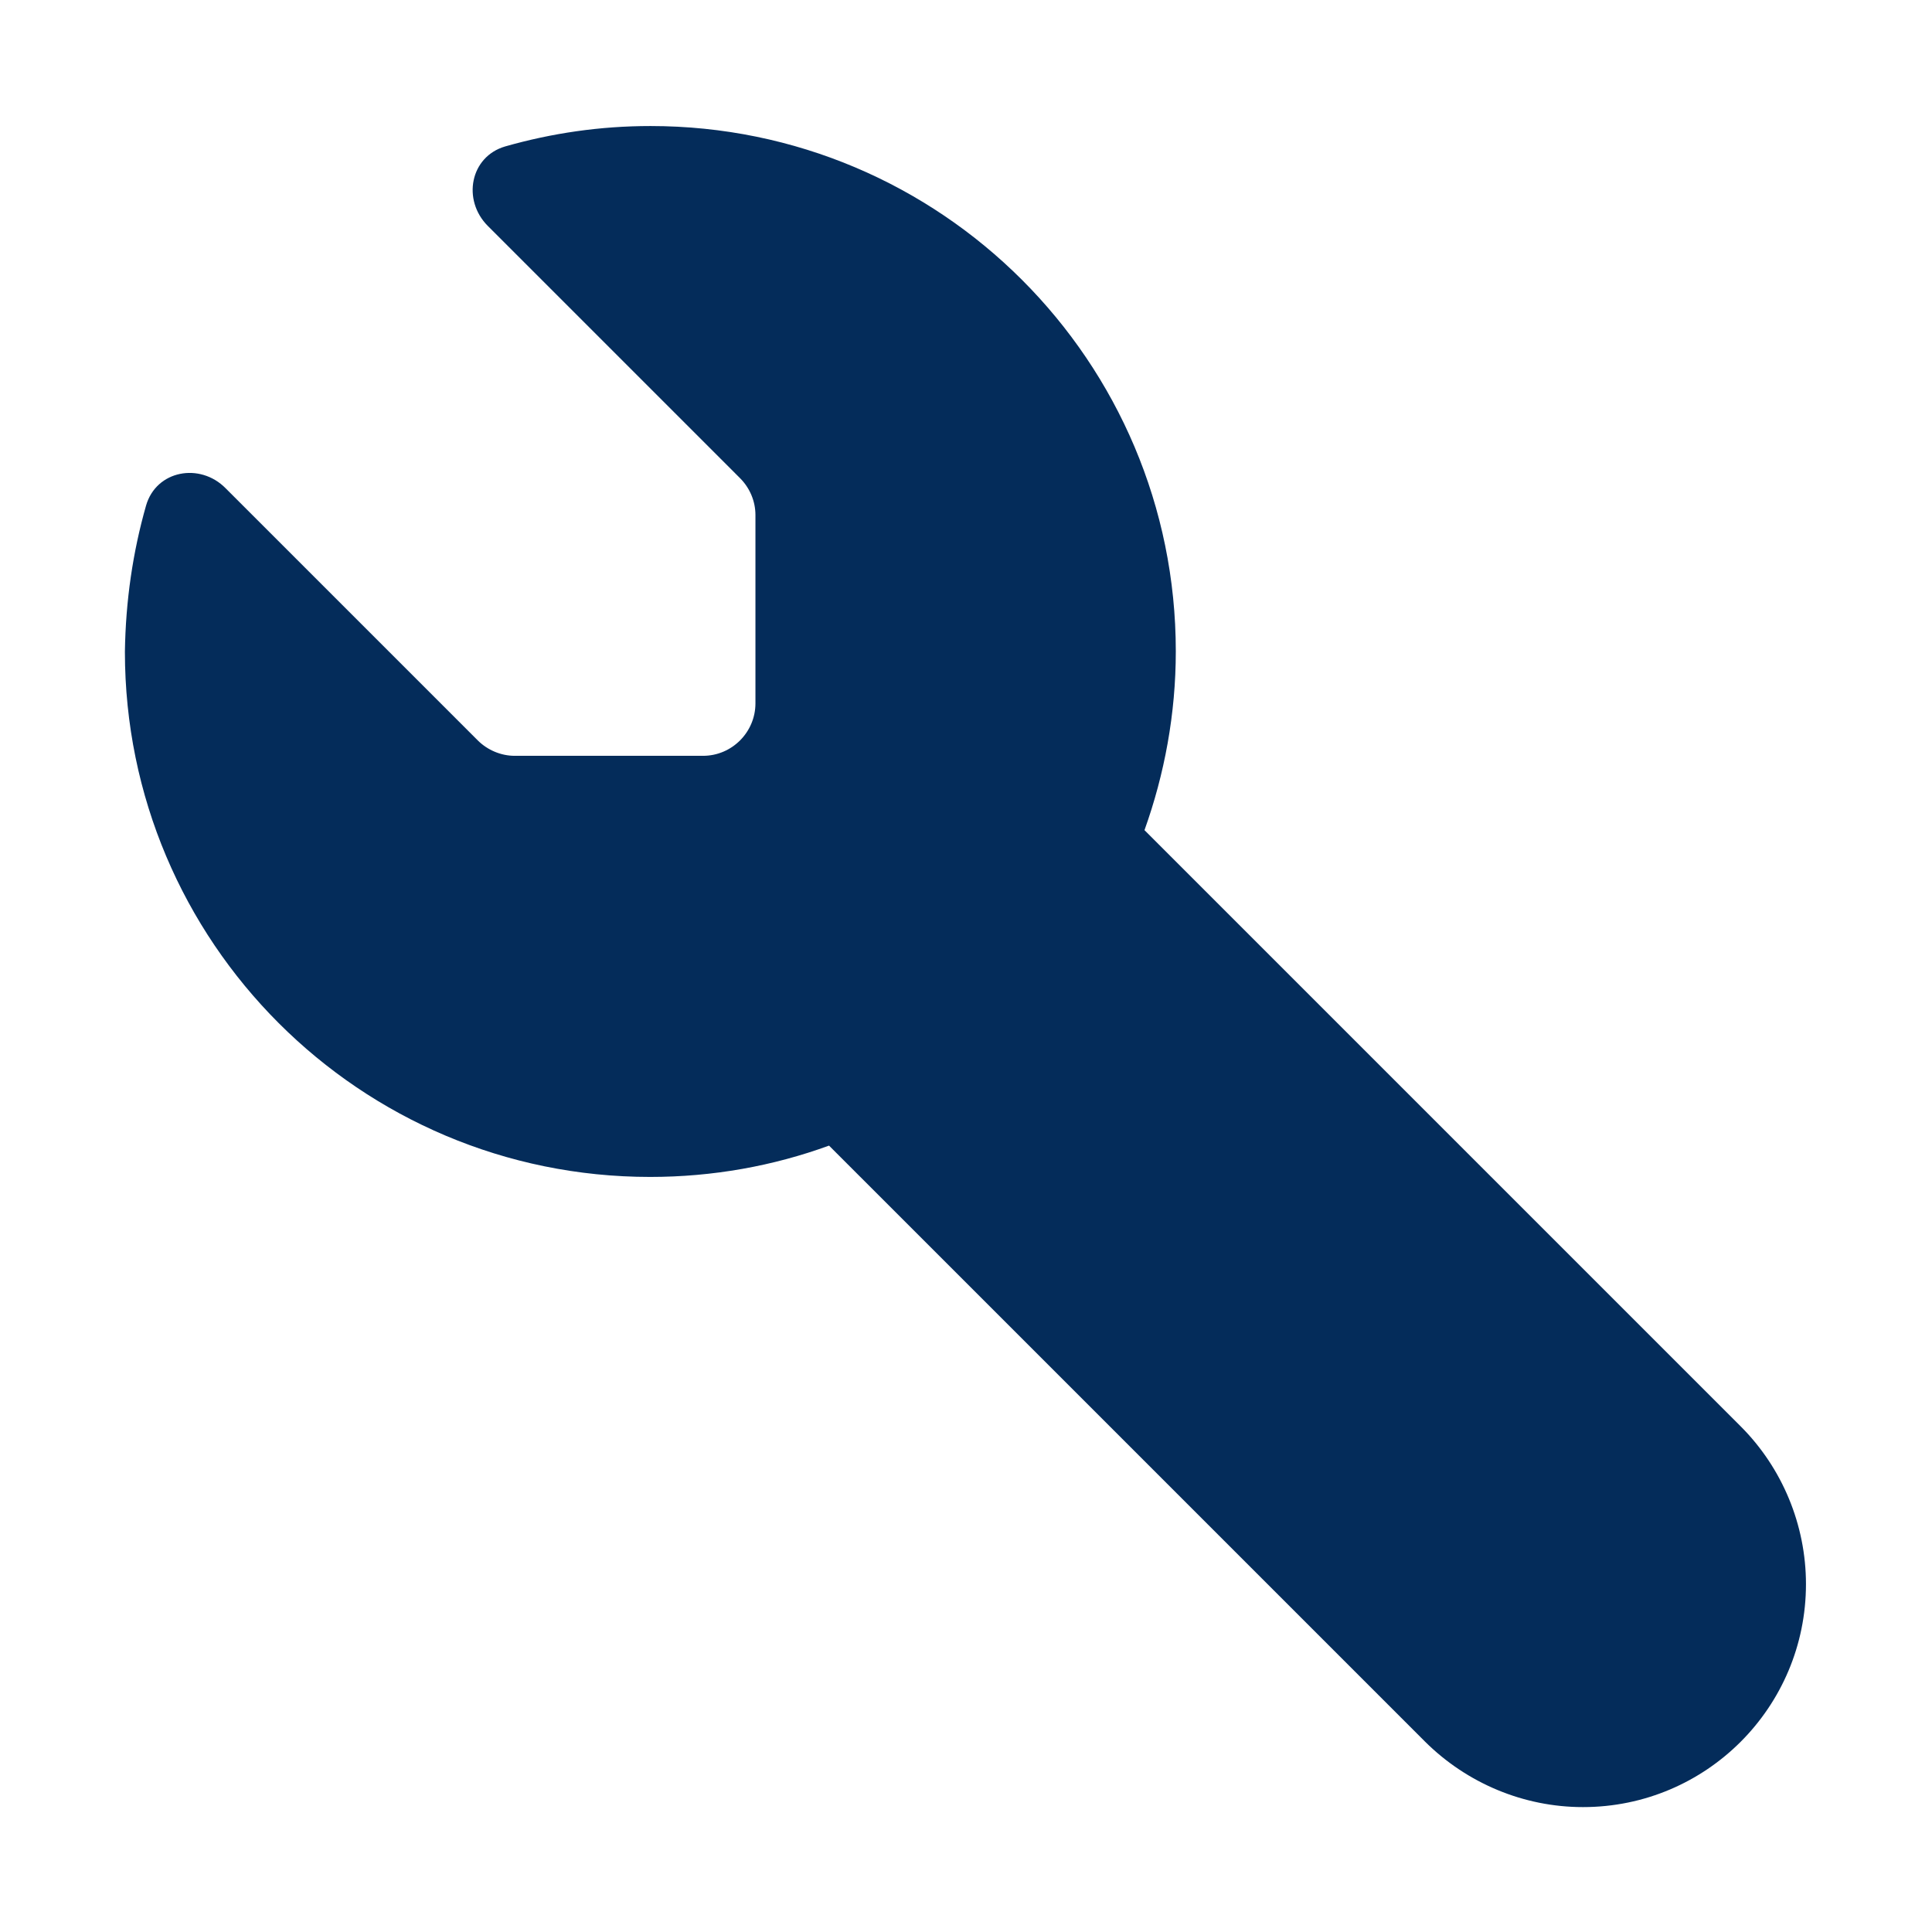
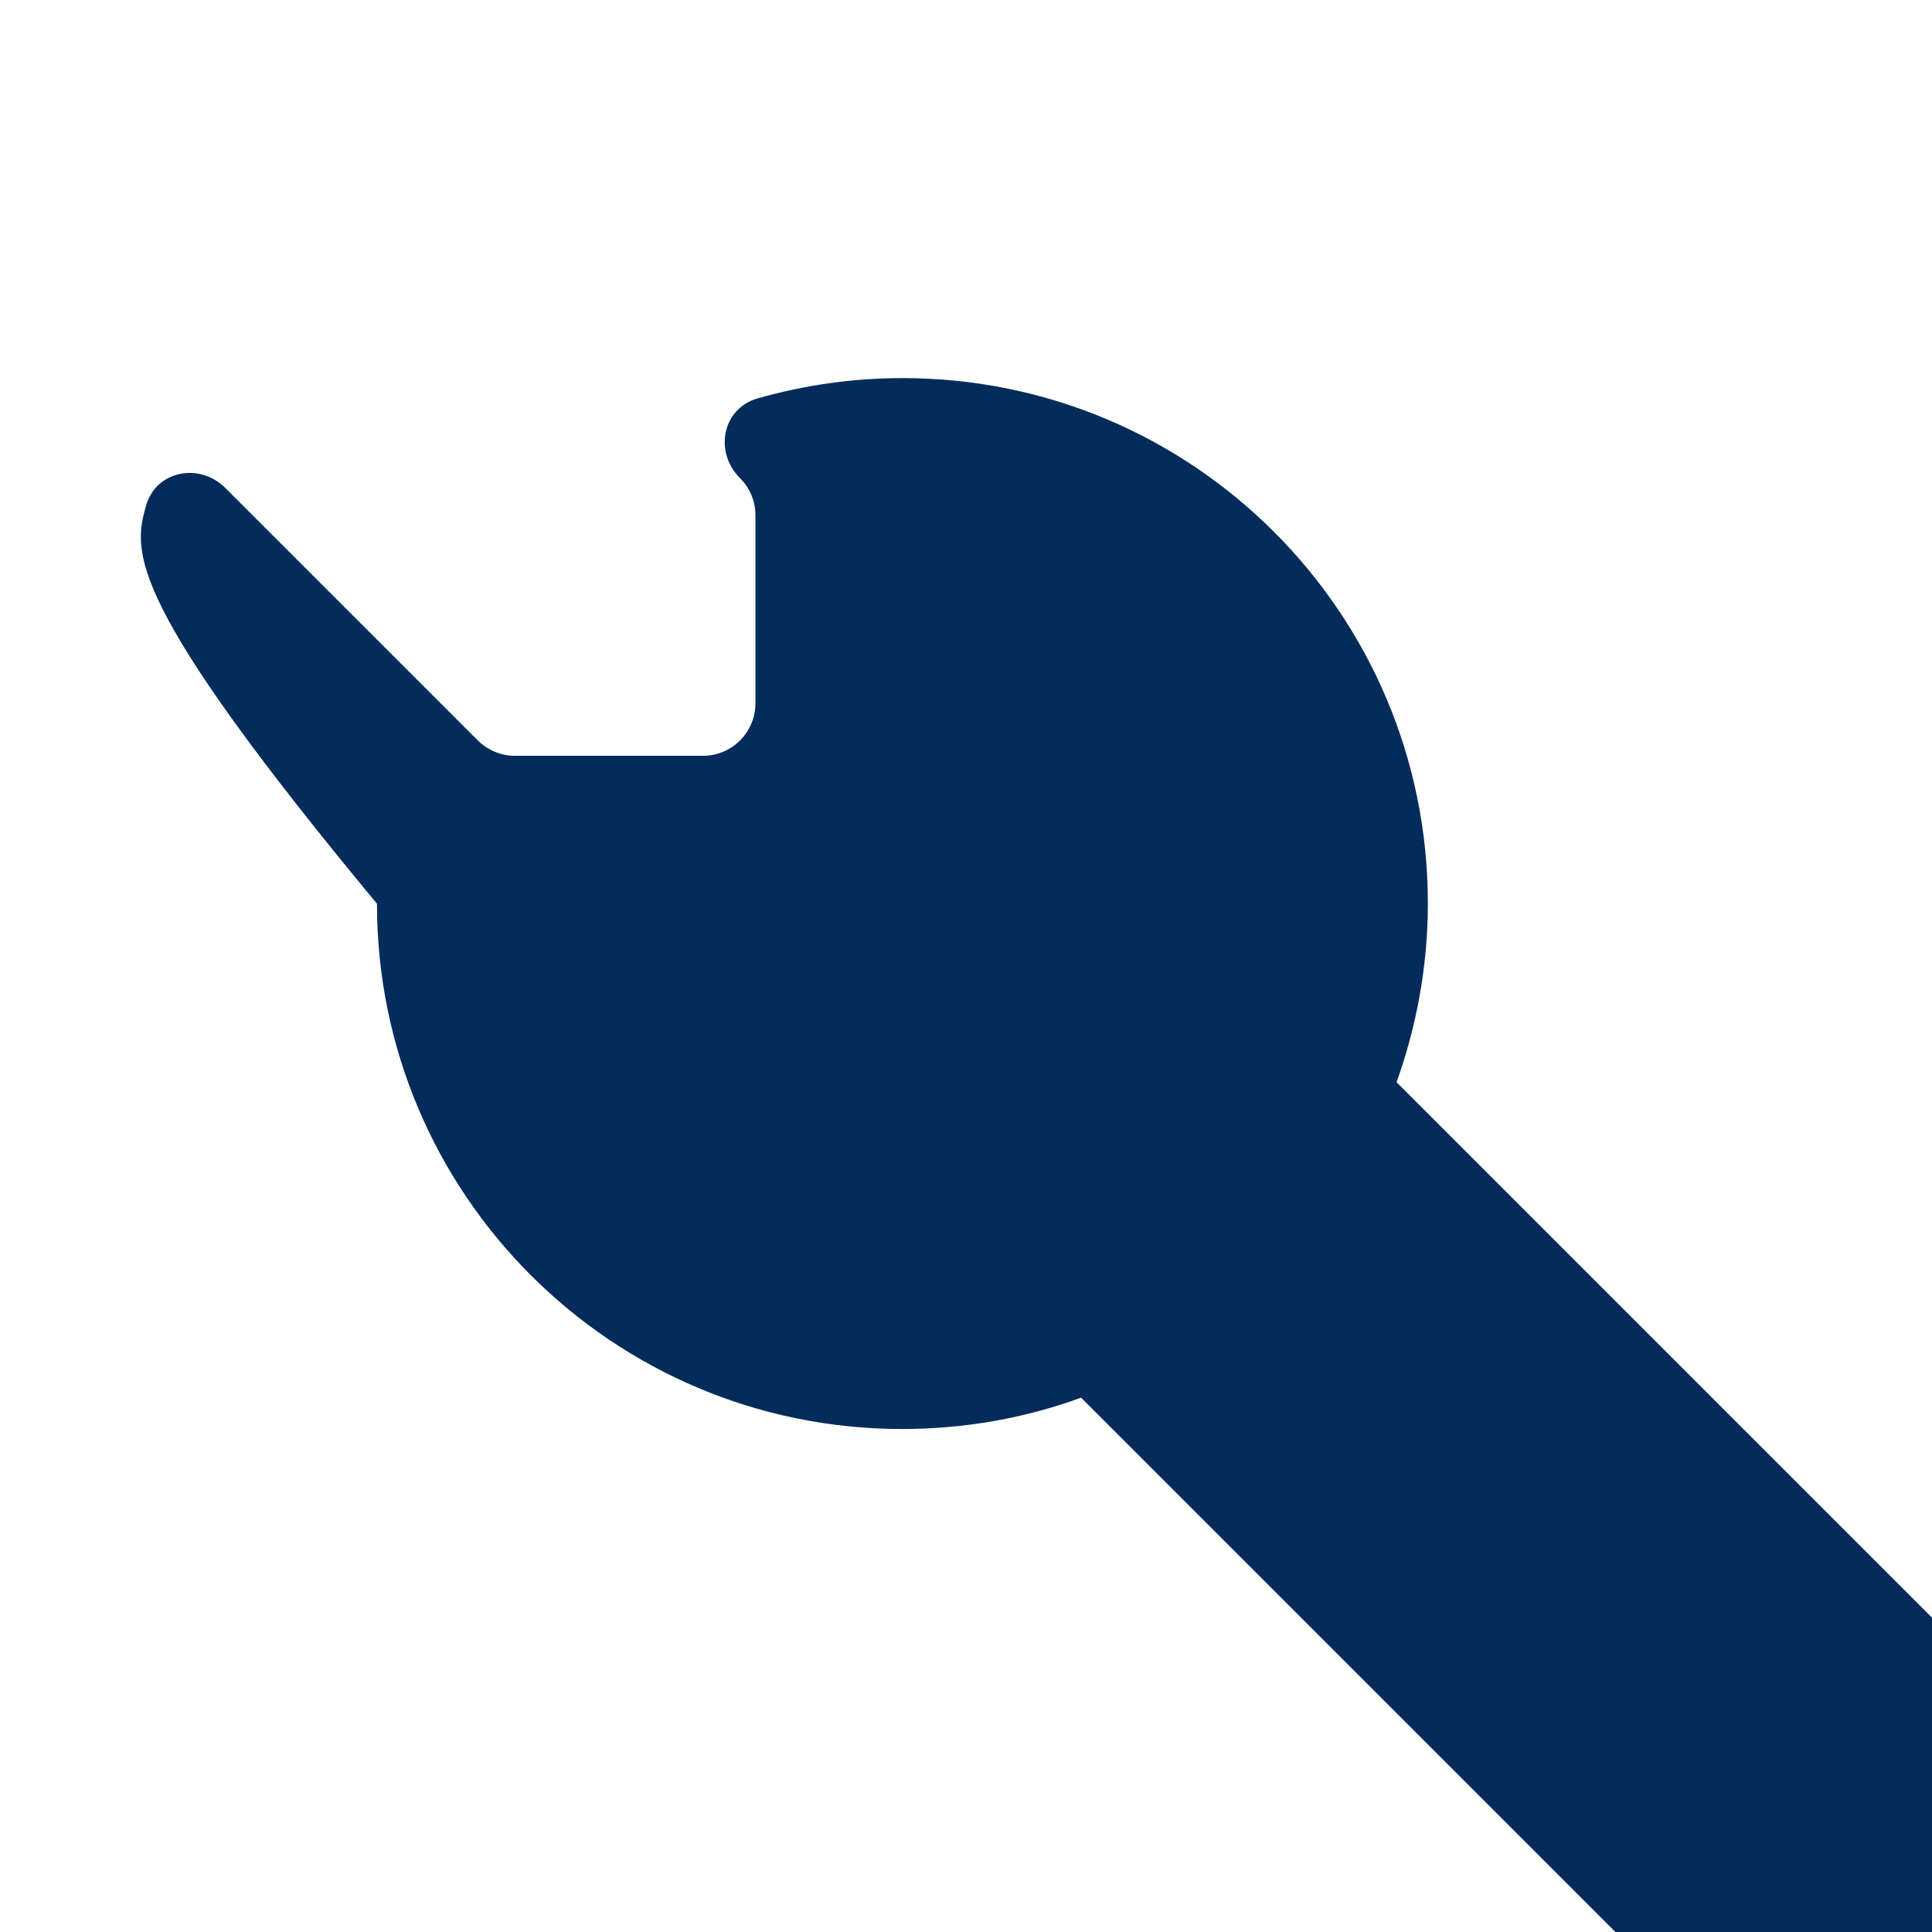
<svg xmlns="http://www.w3.org/2000/svg" version="1.1" id="Laag_1" x="0px" y="0px" viewBox="0 0 512 512" style="enable-background:new 0 0 512 512;" xml:space="preserve">
  <style type="text/css">
	.st0{fill:#042C5A;}
</style>
-   <path class="st0" d="M38.7,134c2.7-9.4,14.3-11.5,21.1-4.6l66.8,66.8c2.6,2.6,6.2,4.1,9.8,4.1h49.9c7.7,0,13.9-6.3,13.9-13.9v-49.9  c0-3.7-1.5-7.2-4.1-9.8l-66.8-66.8c-6.9-6.9-4.7-18.4,4.6-21.1c12.3-3.5,25.1-5.4,38.5-5.4c76.9,0,139.2,62.3,139.2,139.2  c0,16.6-3,32.6-8.3,47.4l158,158c11,11,17.3,26.1,17.3,41.8c0,32.6-26.4,59.1-59.1,59.1c-15.7,0-30.7-6.3-41.8-17.3l-158-158  c-14.8,5.4-30.8,8.3-47.4,8.3c-76.9,0-139.2-62.3-139.2-139.2C33.3,159.2,35.2,146.3,38.7,134z" />
+   <path class="st0" d="M38.7,134c2.7-9.4,14.3-11.5,21.1-4.6l66.8,66.8c2.6,2.6,6.2,4.1,9.8,4.1h49.9c7.7,0,13.9-6.3,13.9-13.9v-49.9  c0-3.7-1.5-7.2-4.1-9.8c-6.9-6.9-4.7-18.4,4.6-21.1c12.3-3.5,25.1-5.4,38.5-5.4c76.9,0,139.2,62.3,139.2,139.2  c0,16.6-3,32.6-8.3,47.4l158,158c11,11,17.3,26.1,17.3,41.8c0,32.6-26.4,59.1-59.1,59.1c-15.7,0-30.7-6.3-41.8-17.3l-158-158  c-14.8,5.4-30.8,8.3-47.4,8.3c-76.9,0-139.2-62.3-139.2-139.2C33.3,159.2,35.2,146.3,38.7,134z" />
</svg>